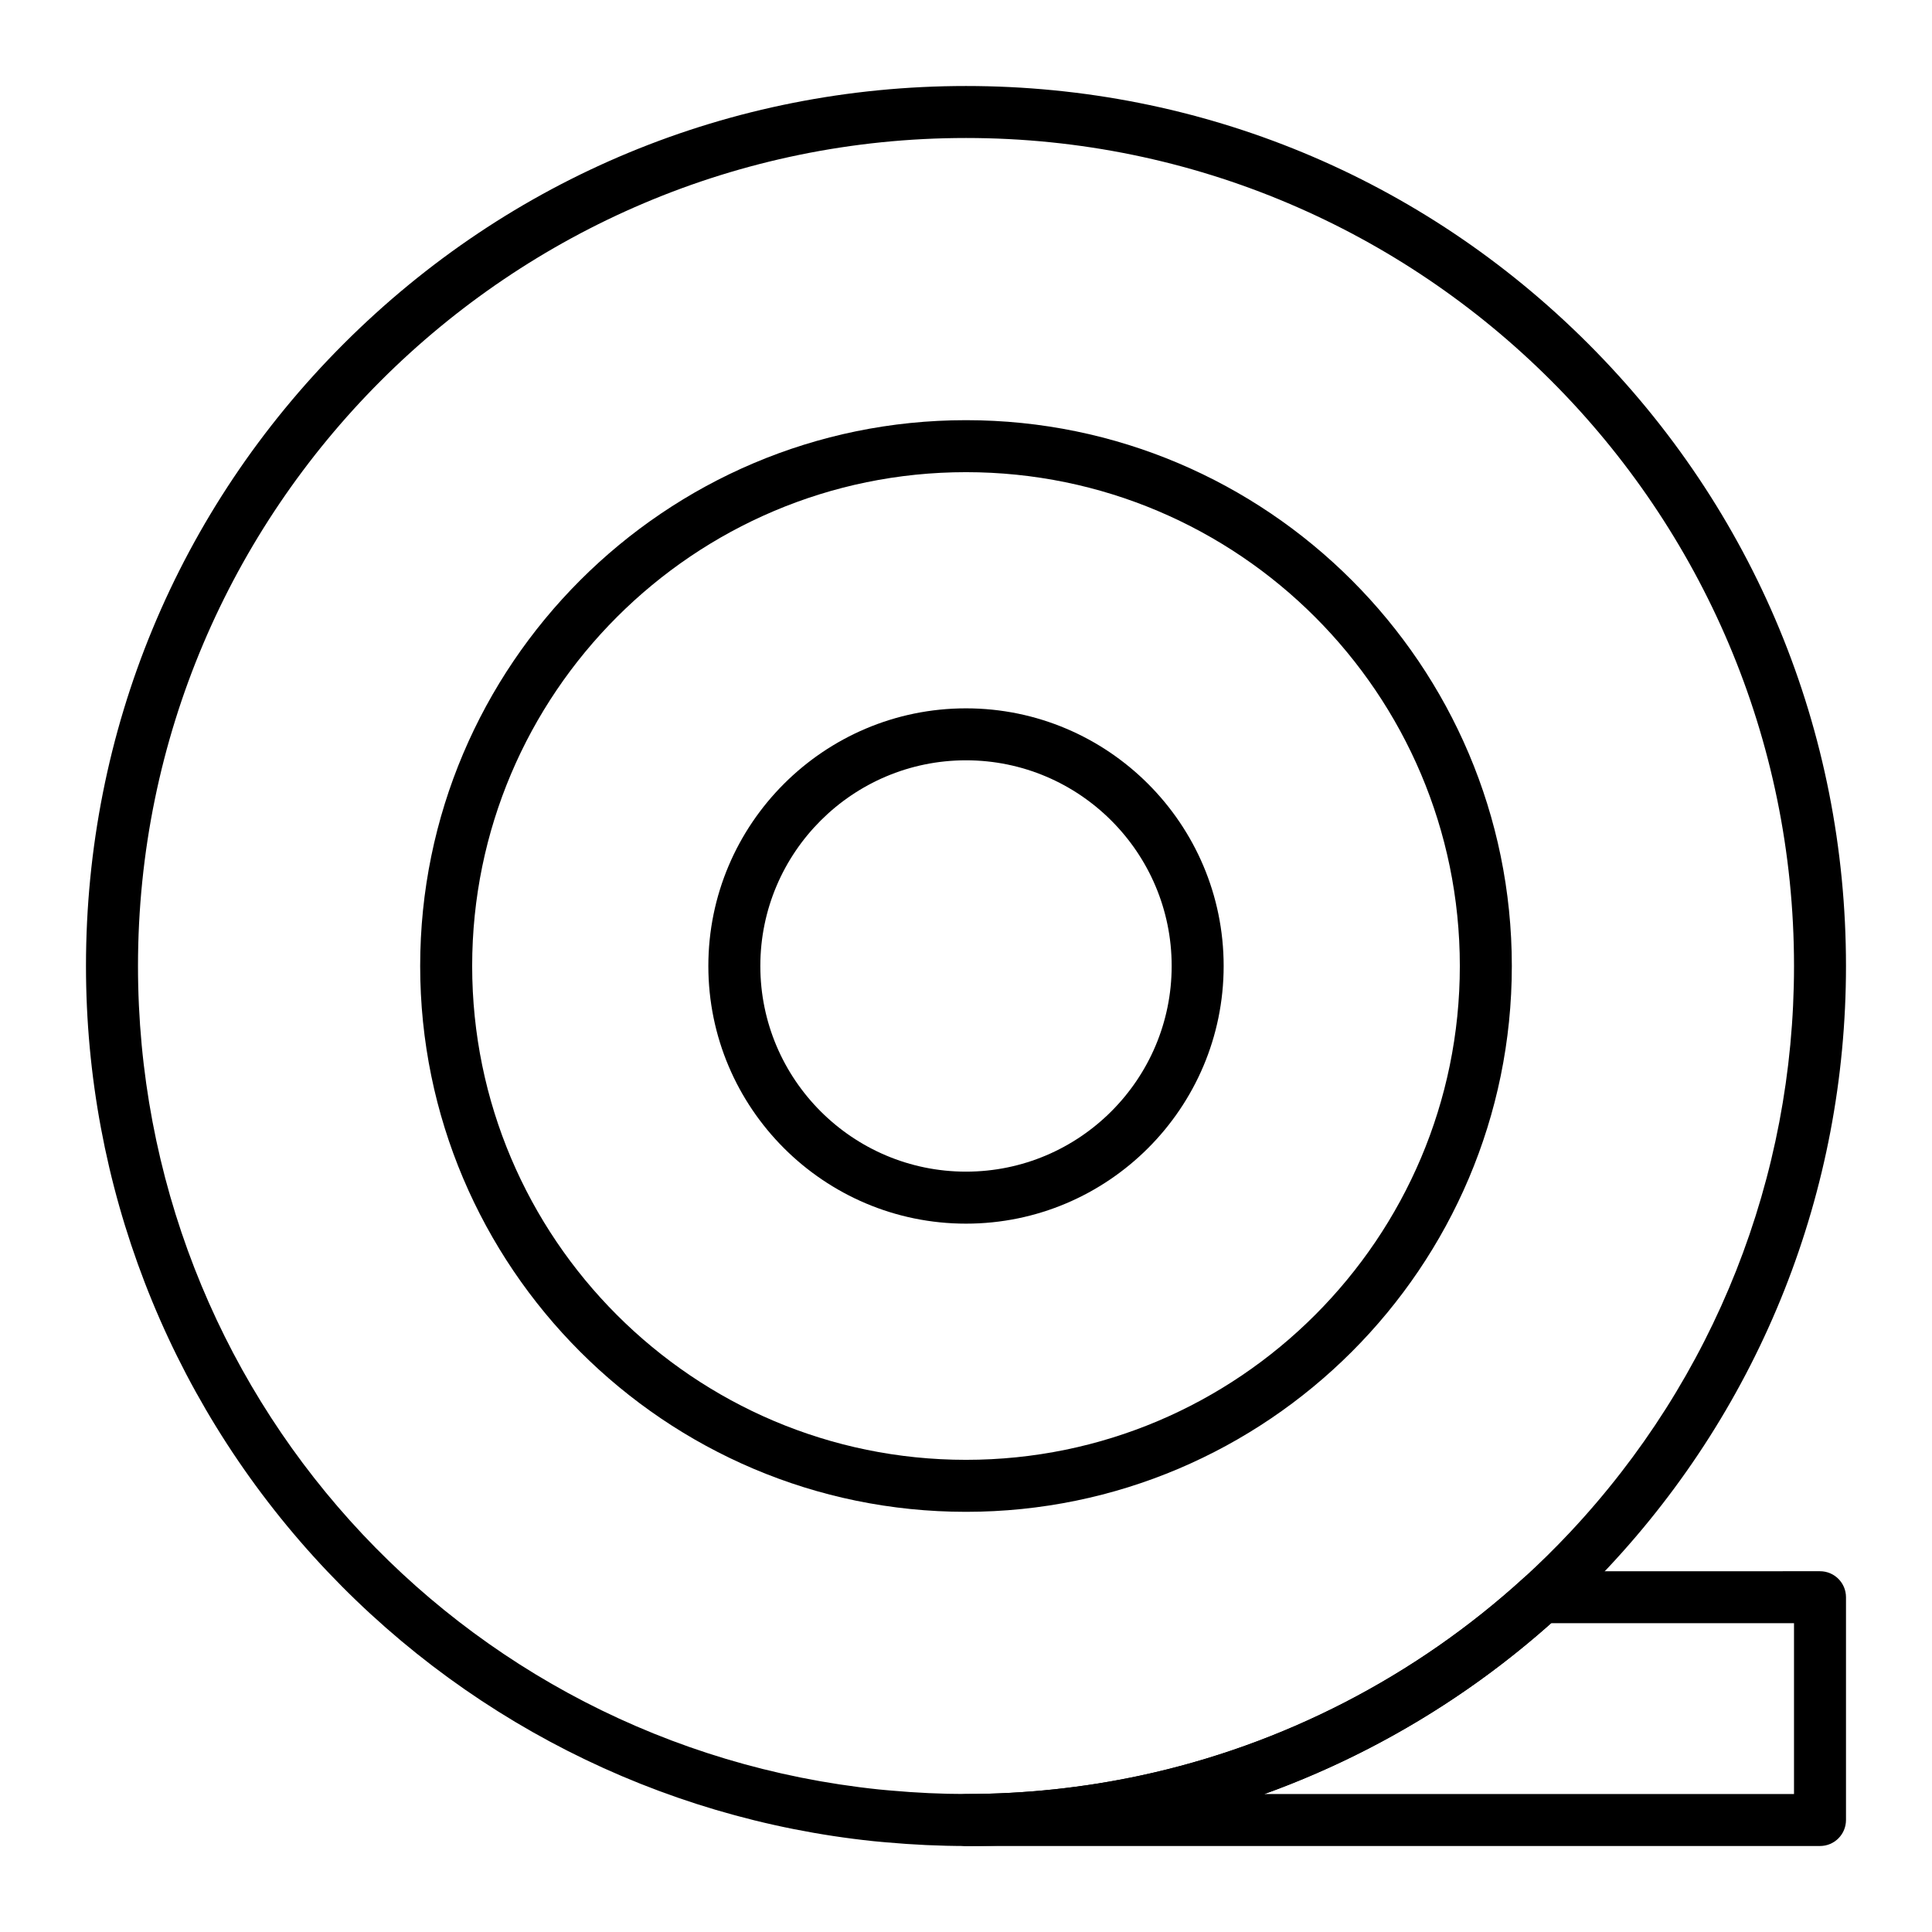
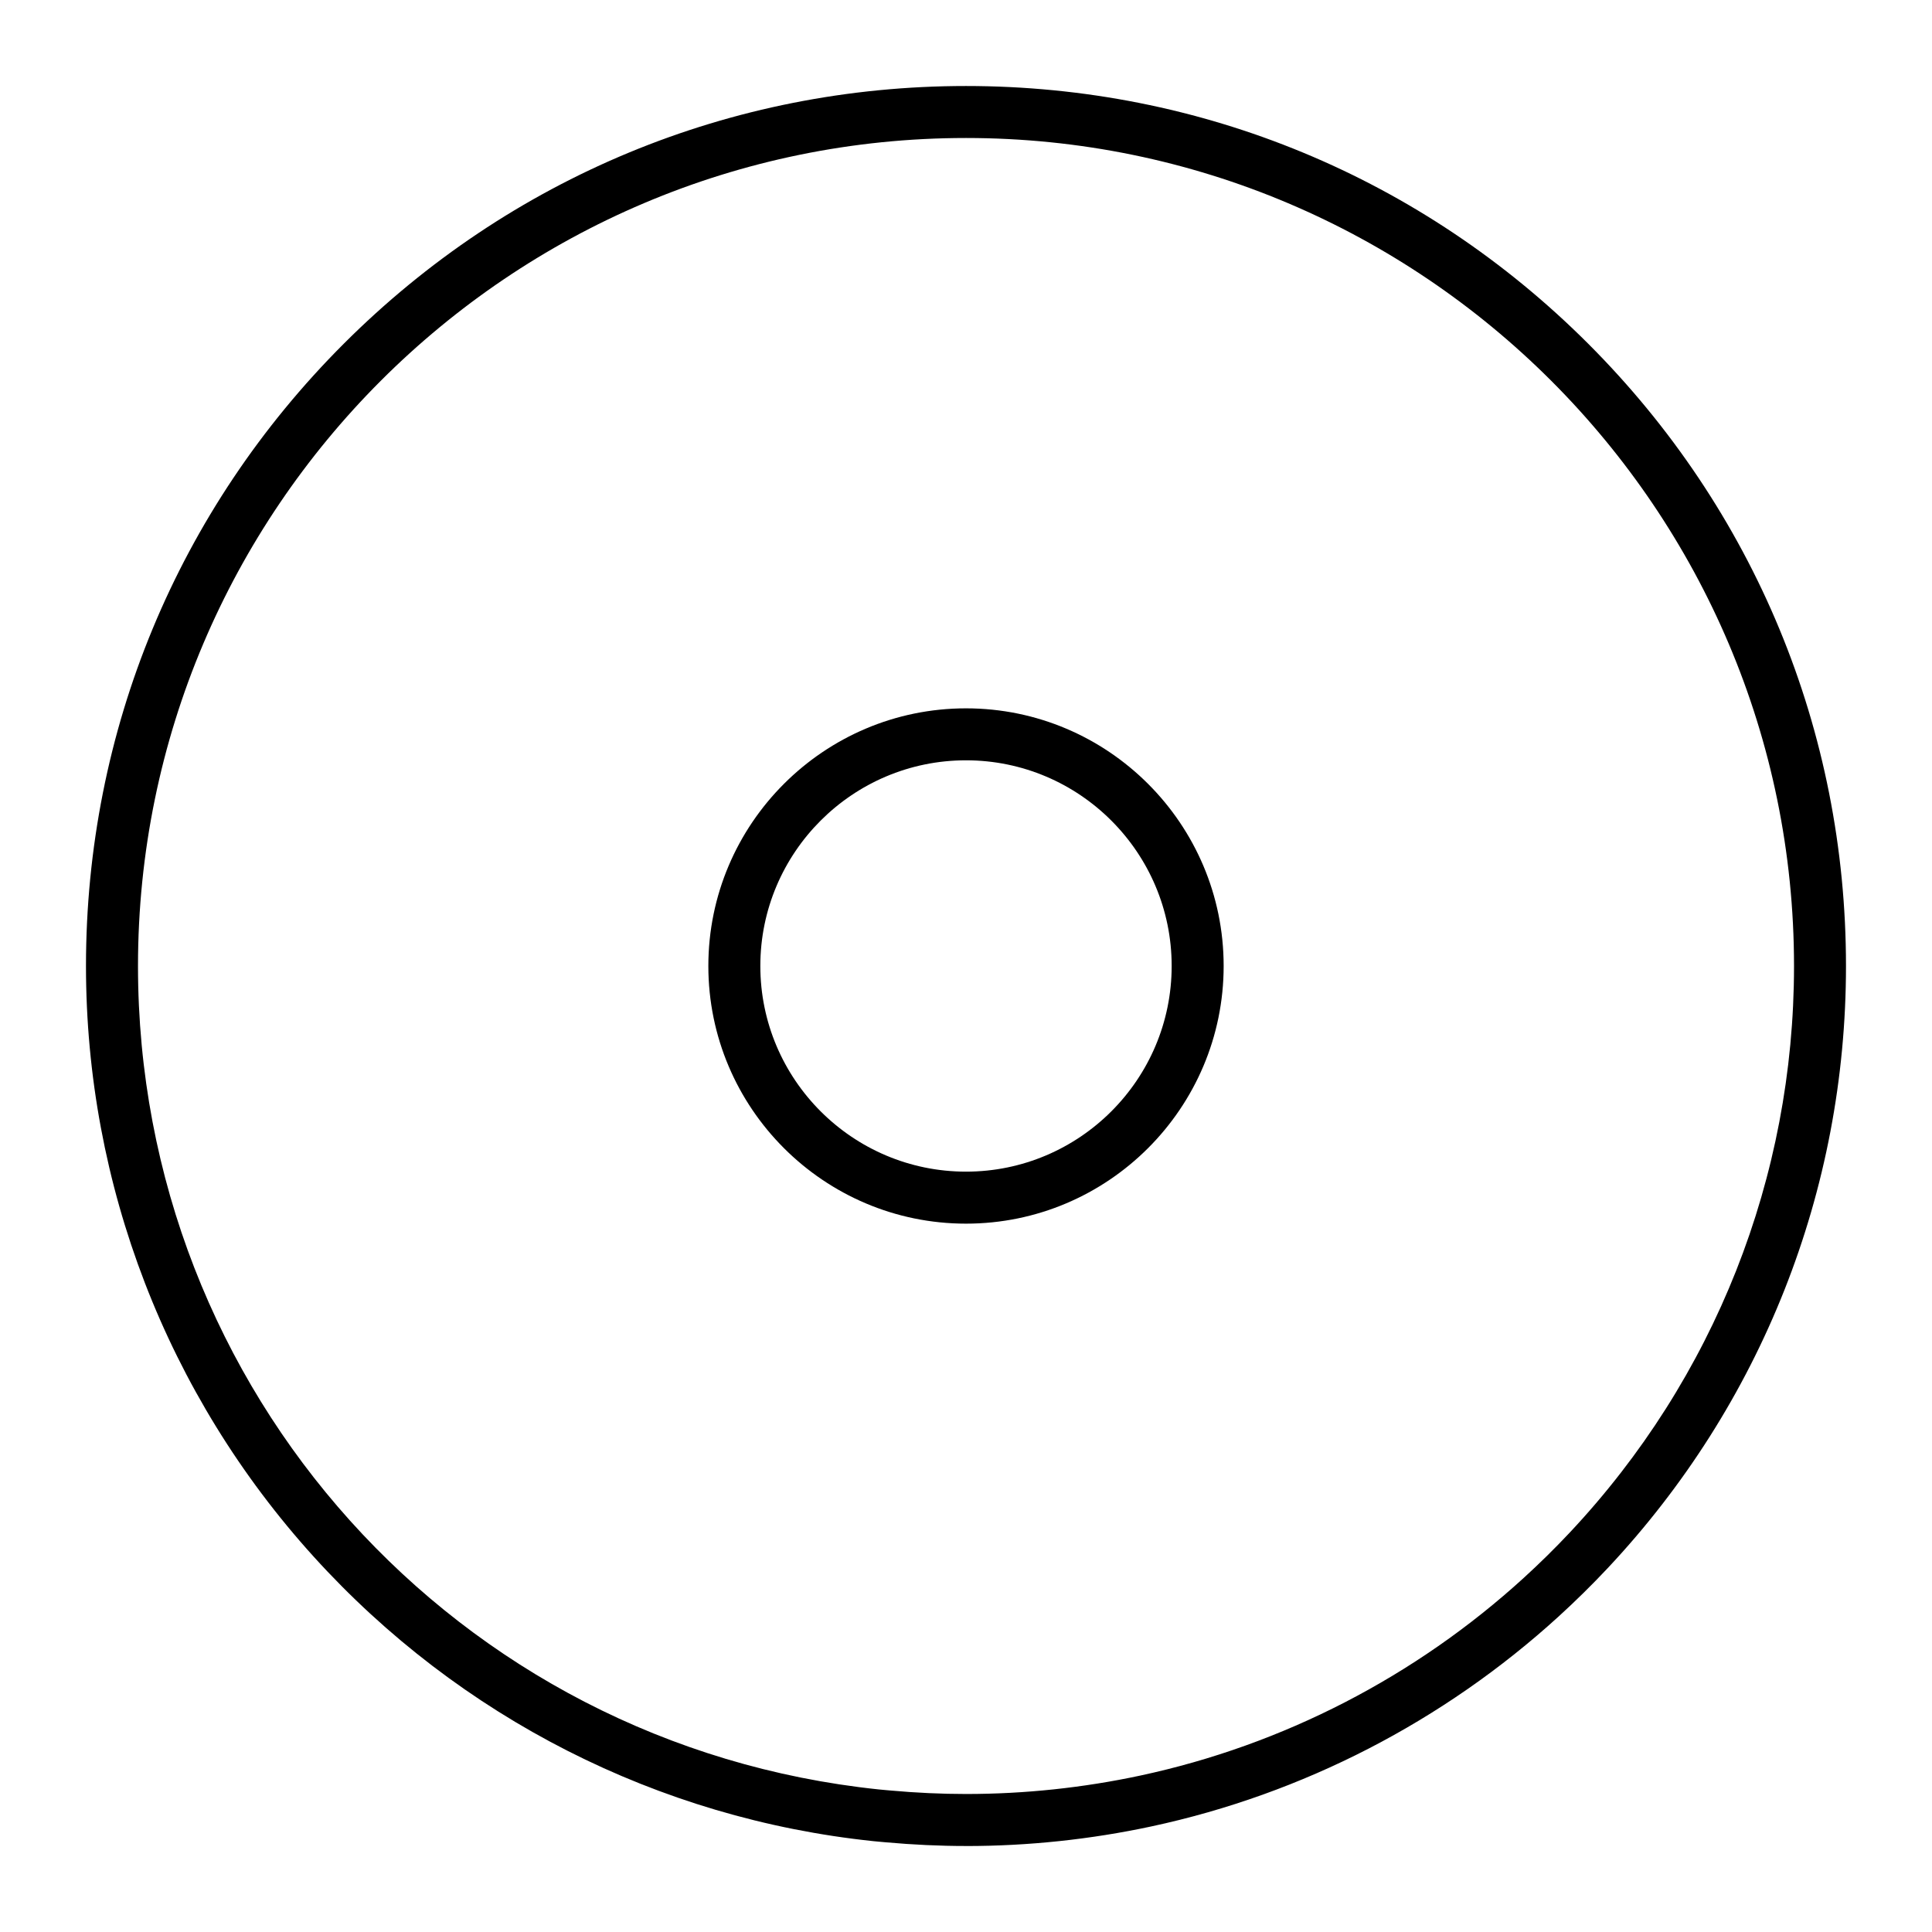
<svg xmlns="http://www.w3.org/2000/svg" fill="#000000" width="800px" height="800px" version="1.1" viewBox="144 144 512 512">
  <g>
-     <path d="m400 544.65c-79.758 0-144.65-64.891-144.65-144.65s64.891-144.65 144.65-144.65 144.65 64.891 144.65 144.65-64.891 144.65-144.65 144.65zm0-275.52c-72.164 0-130.87 58.711-130.87 130.87 0 72.164 58.711 130.87 130.87 130.87 72.164 0 130.87-58.707 130.87-130.87 0-72.16-58.707-130.87-130.87-130.87z" />
    <path d="m400 468.28c-37.648 0-68.281-30.633-68.281-68.281s30.633-68.281 68.281-68.281 68.281 30.633 68.281 68.281-30.633 68.281-68.281 68.281zm0-122.79c-30.055 0-54.504 24.449-54.504 54.504 0 30.055 24.449 54.504 54.504 54.504s54.504-24.449 54.504-54.504c0-30.051-24.449-54.504-54.504-54.504z" />
-     <path d="m626.32 633.21h-226.32c-3.805 0-6.887-3.082-6.887-6.887 0-3.805 3.082-6.887 6.887-6.887 15.52 0 31.066-1.645 46.203-4.887 37.75-8.09 72.875-26.191 101.57-52.355 1.27-1.156 2.922-1.797 4.641-1.797l73.906-0.004c3.805 0 6.887 3.082 6.887 6.887v59.039c0 3.809-3.082 6.891-6.887 6.891zm-147.25-13.777h140.36v-45.266h-64.375c-22.297 19.867-48.141 35.219-75.984 45.266z" />
    <path d="m400 633.21c-6.894 0-14.027-0.328-21.203-0.977l-1.059-0.094c-0.758-0.066-1.516-0.133-2.269-0.211-57-5.965-109.67-32.73-148.32-75.375-38.926-42.945-60.363-98.543-60.363-156.55 0-62.293 24.258-120.86 68.305-164.9 44.051-44.051 102.61-68.309 164.91-68.309s120.86 24.258 164.9 68.305 68.305 102.61 68.305 164.91c0 59.512-22.43 116.18-63.152 159.57-4.106 4.371-8.48 8.684-13 12.805-30.496 27.801-67.828 47.043-107.96 55.645-16.086 3.445-32.602 5.191-49.09 5.191zm0-452.64c-121 0-219.43 98.438-219.43 219.43 0 112.7 84.402 206.52 196.33 218.22 0.676 0.07 1.359 0.129 2.047 0.191l1.105 0.098c6.75 0.609 13.469 0.918 19.953 0.918 15.52 0 31.066-1.645 46.203-4.887 37.754-8.09 72.875-26.195 101.57-52.355 4.258-3.883 8.375-7.938 12.238-12.055 38.316-40.82 59.418-94.137 59.418-150.13 0-121-98.434-219.43-219.43-219.43z" />
  </g>
</svg>